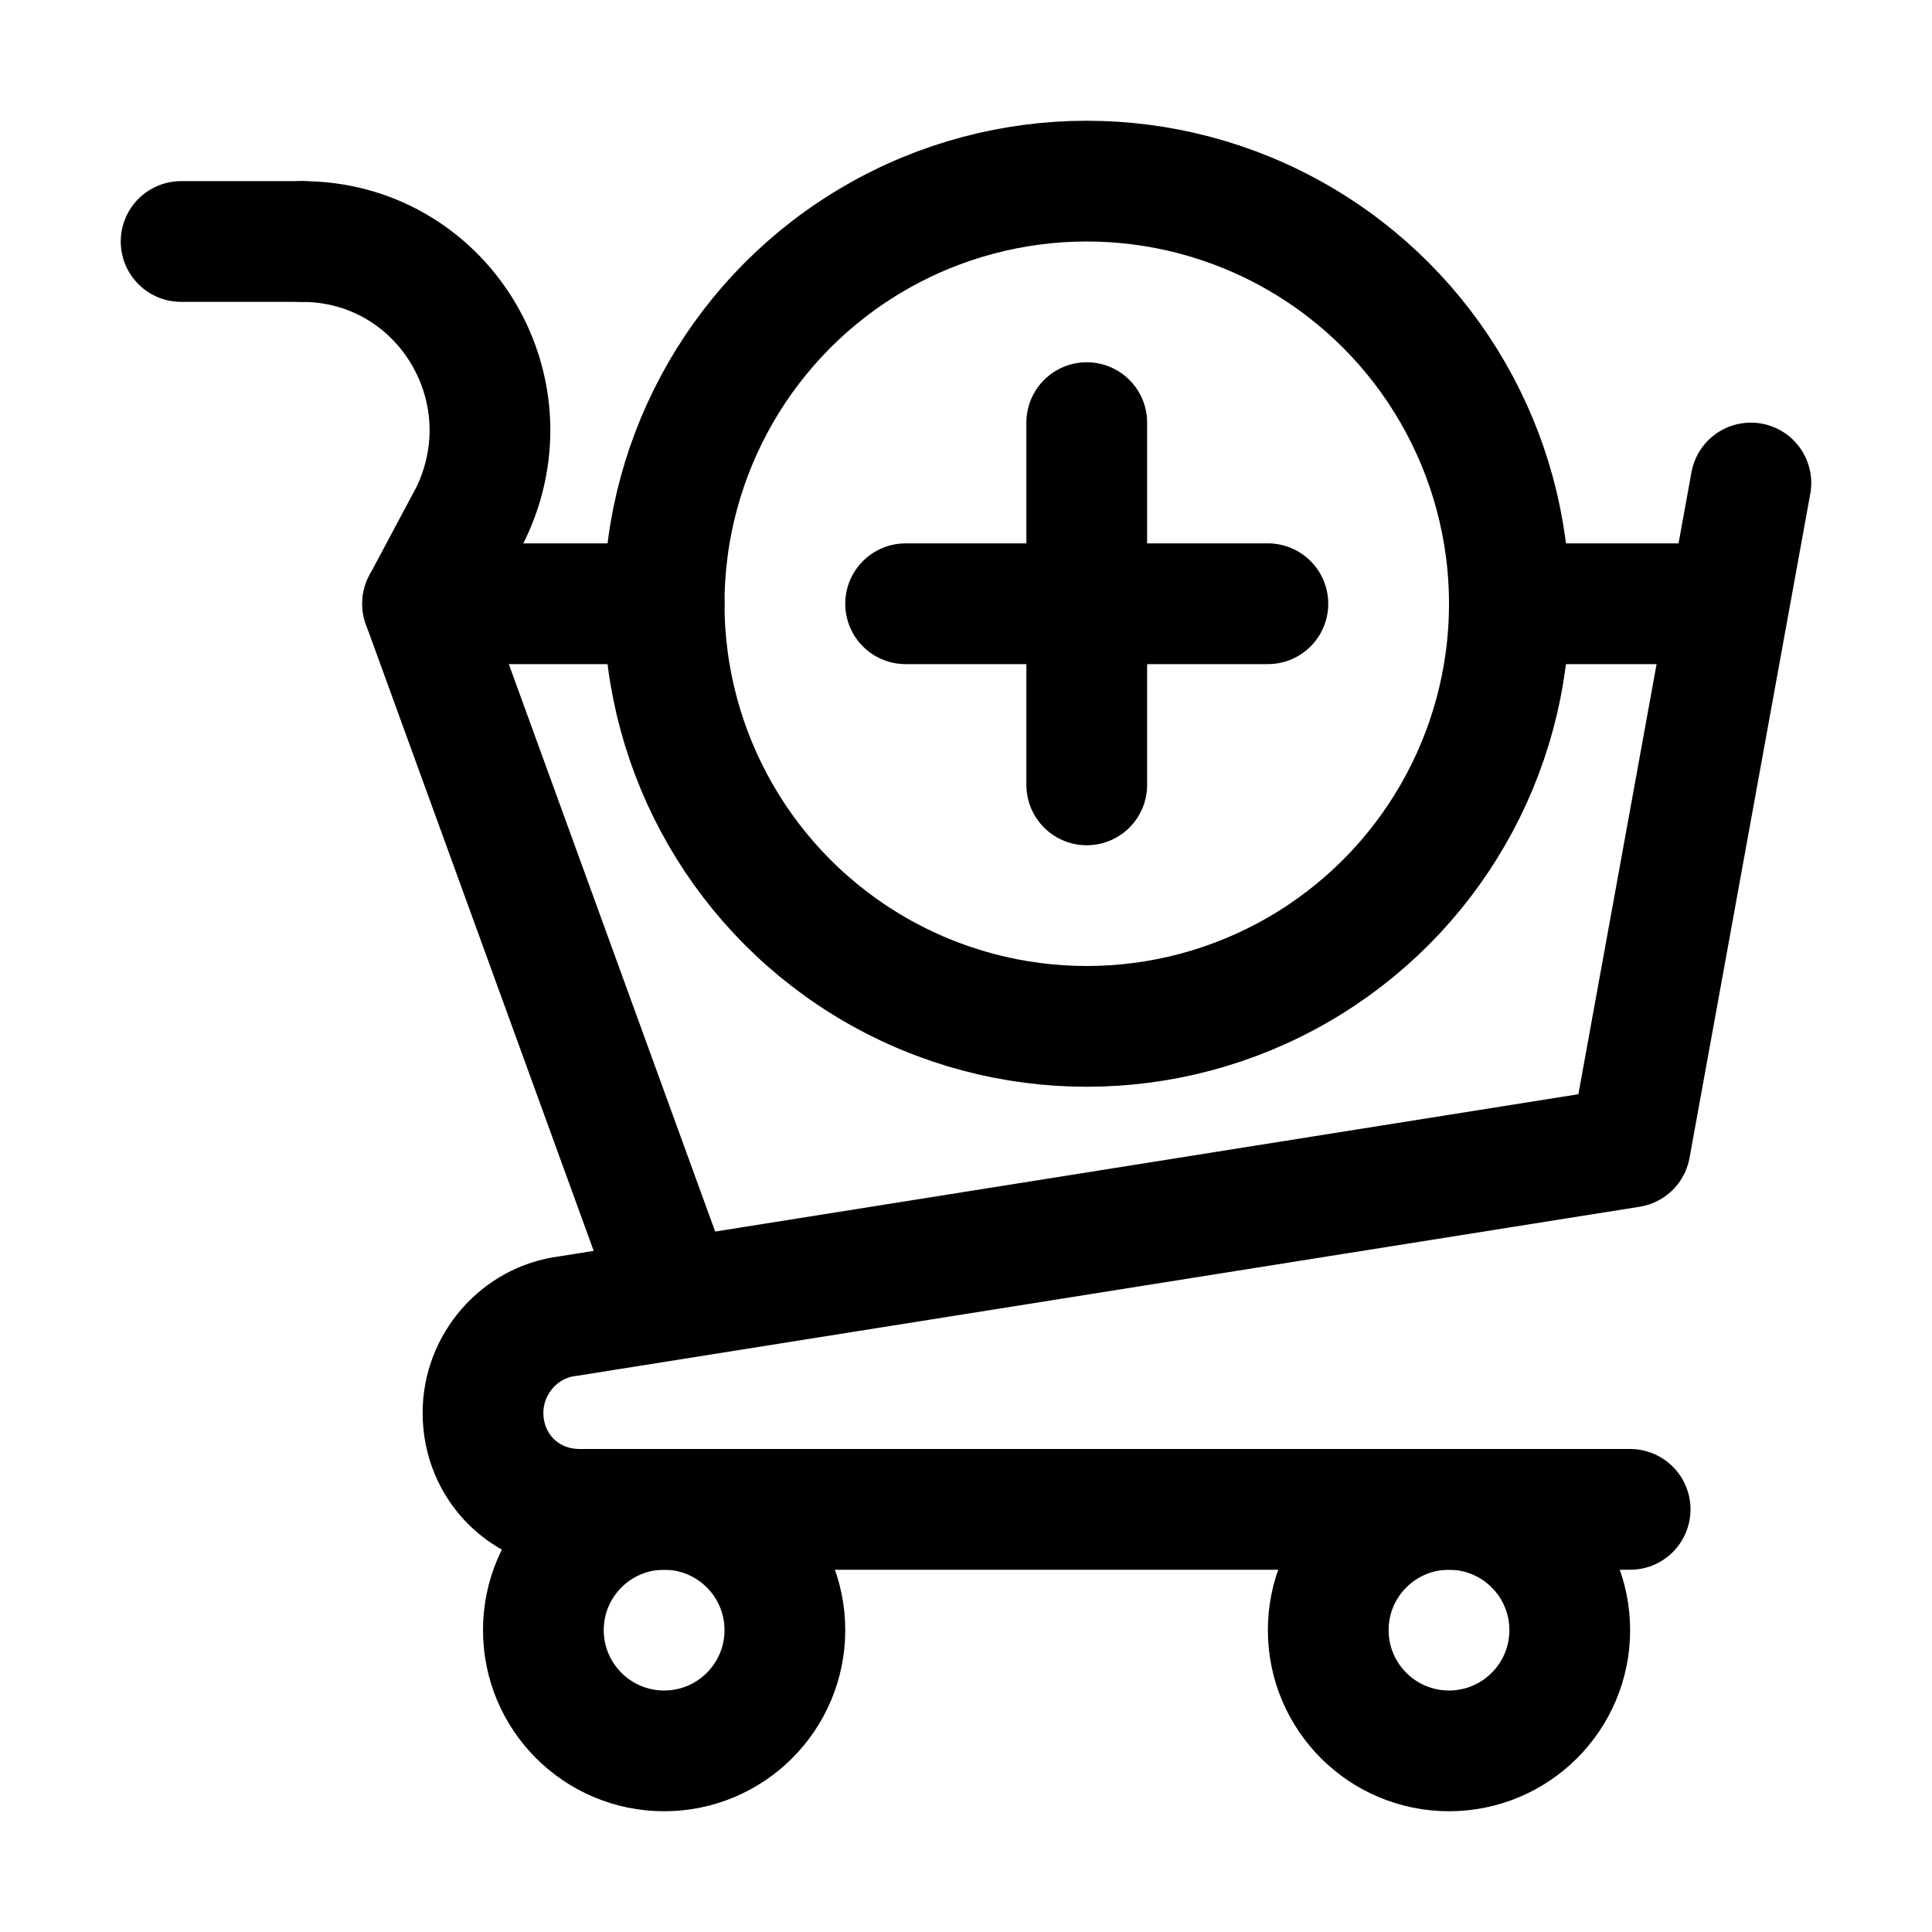
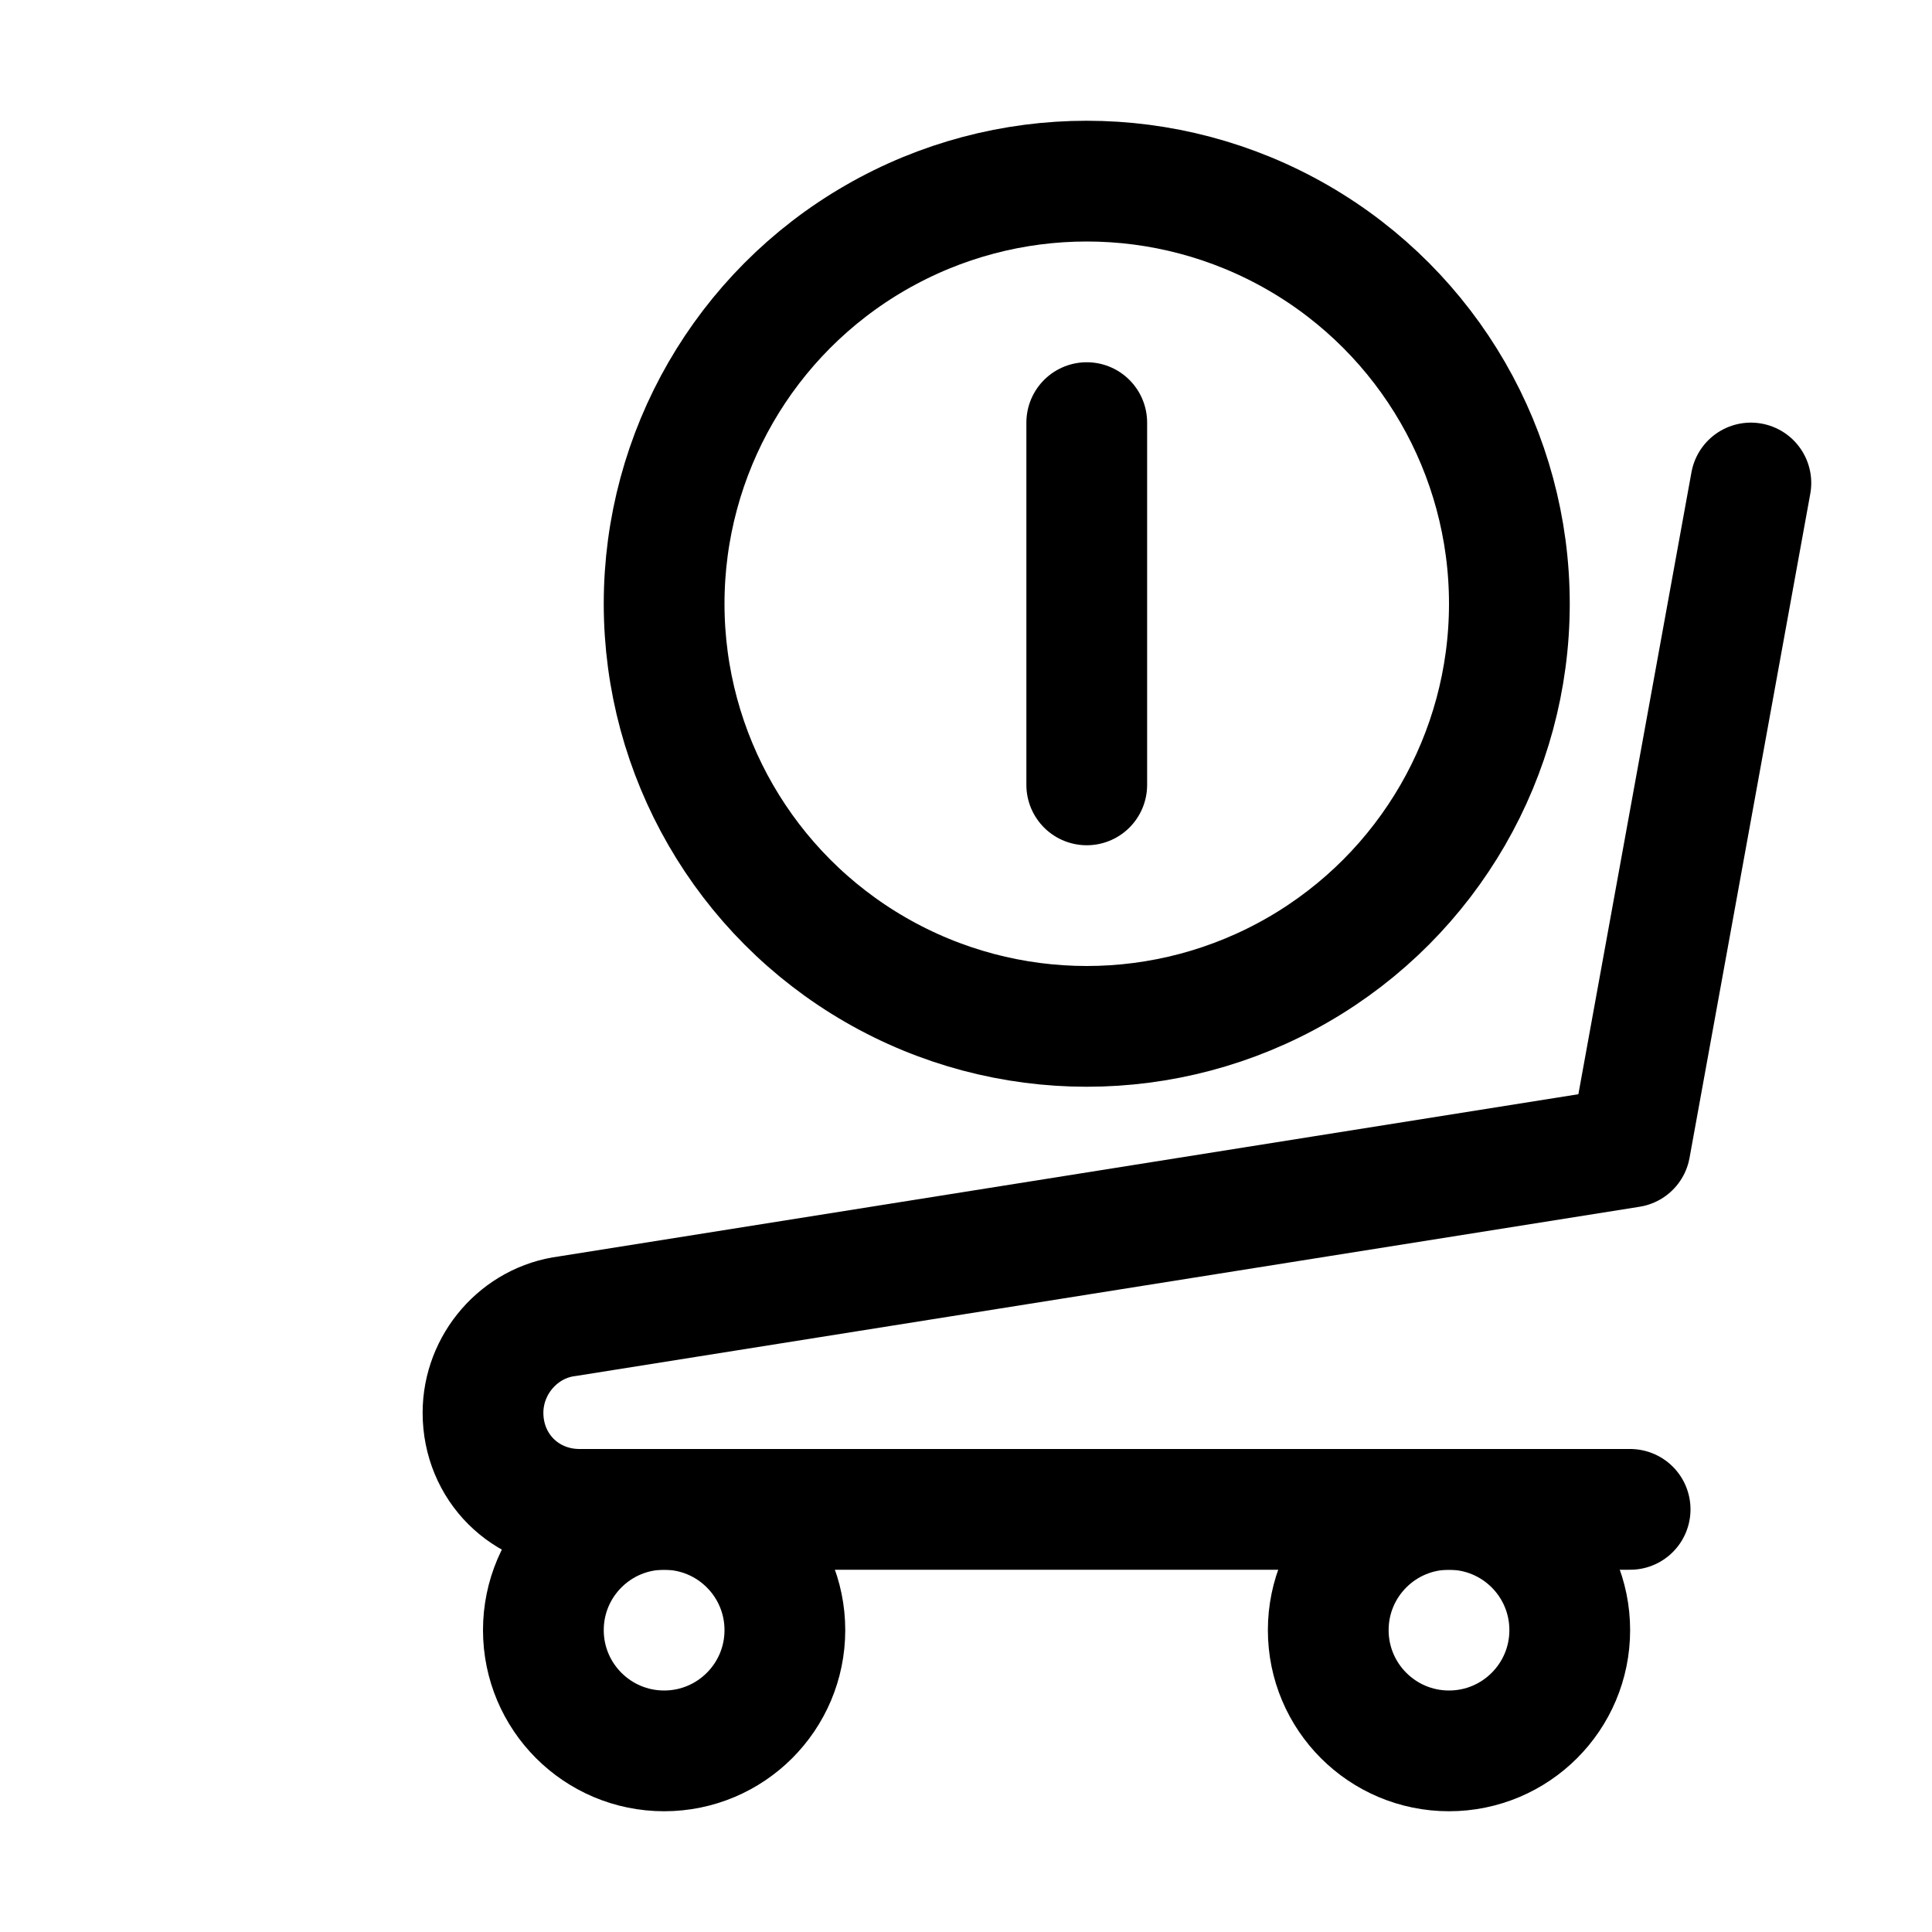
<svg xmlns="http://www.w3.org/2000/svg" version="1.1" id="Icons" viewBox="0 0 32 32" xml:space="preserve">
  <style type="text/css">
	.st0{fill:none;stroke:#000000;stroke-width:2;stroke-linecap:round;stroke-linejoin:round;stroke-miterlimit:10;}
		.st1{fill:none;stroke:#000000;stroke-width:2;stroke-linecap:round;stroke-linejoin:round;stroke-miterlimit:10;stroke-dasharray:3;}
	.st2{fill:none;stroke:#000000;stroke-width:2;stroke-linejoin:round;stroke-miterlimit:10;}
	.st3{fill:none;}
</style>
  <path class="st0" d="M29,8l-2,11L9.4,21.8C8.6,21.9,8,22.6,8,23.4v0C8,24.3,8.7,25,9.6,25H27" />
-   <path class="st0" d="M5,4L5,4c2.3,0,3.8,2.4,2.8,4.5L7,10l4,11" />
-   <line class="st0" x1="3" y1="4" x2="5" y2="4" />
  <circle class="st0" cx="11" cy="27" r="2" />
  <circle class="st0" cx="24" cy="27" r="2" />
  <circle class="st0" cx="18" cy="10" r="7" />
  <line class="st0" x1="18" y1="7" x2="18" y2="13" />
-   <line class="st0" x1="15" y1="10" x2="21" y2="10" />
-   <line class="st0" x1="25" y1="10" x2="28" y2="10" />
-   <line class="st0" x1="7" y1="10" x2="11" y2="10" />
  <rect x="-72" class="st3" width="536" height="680" />
</svg>